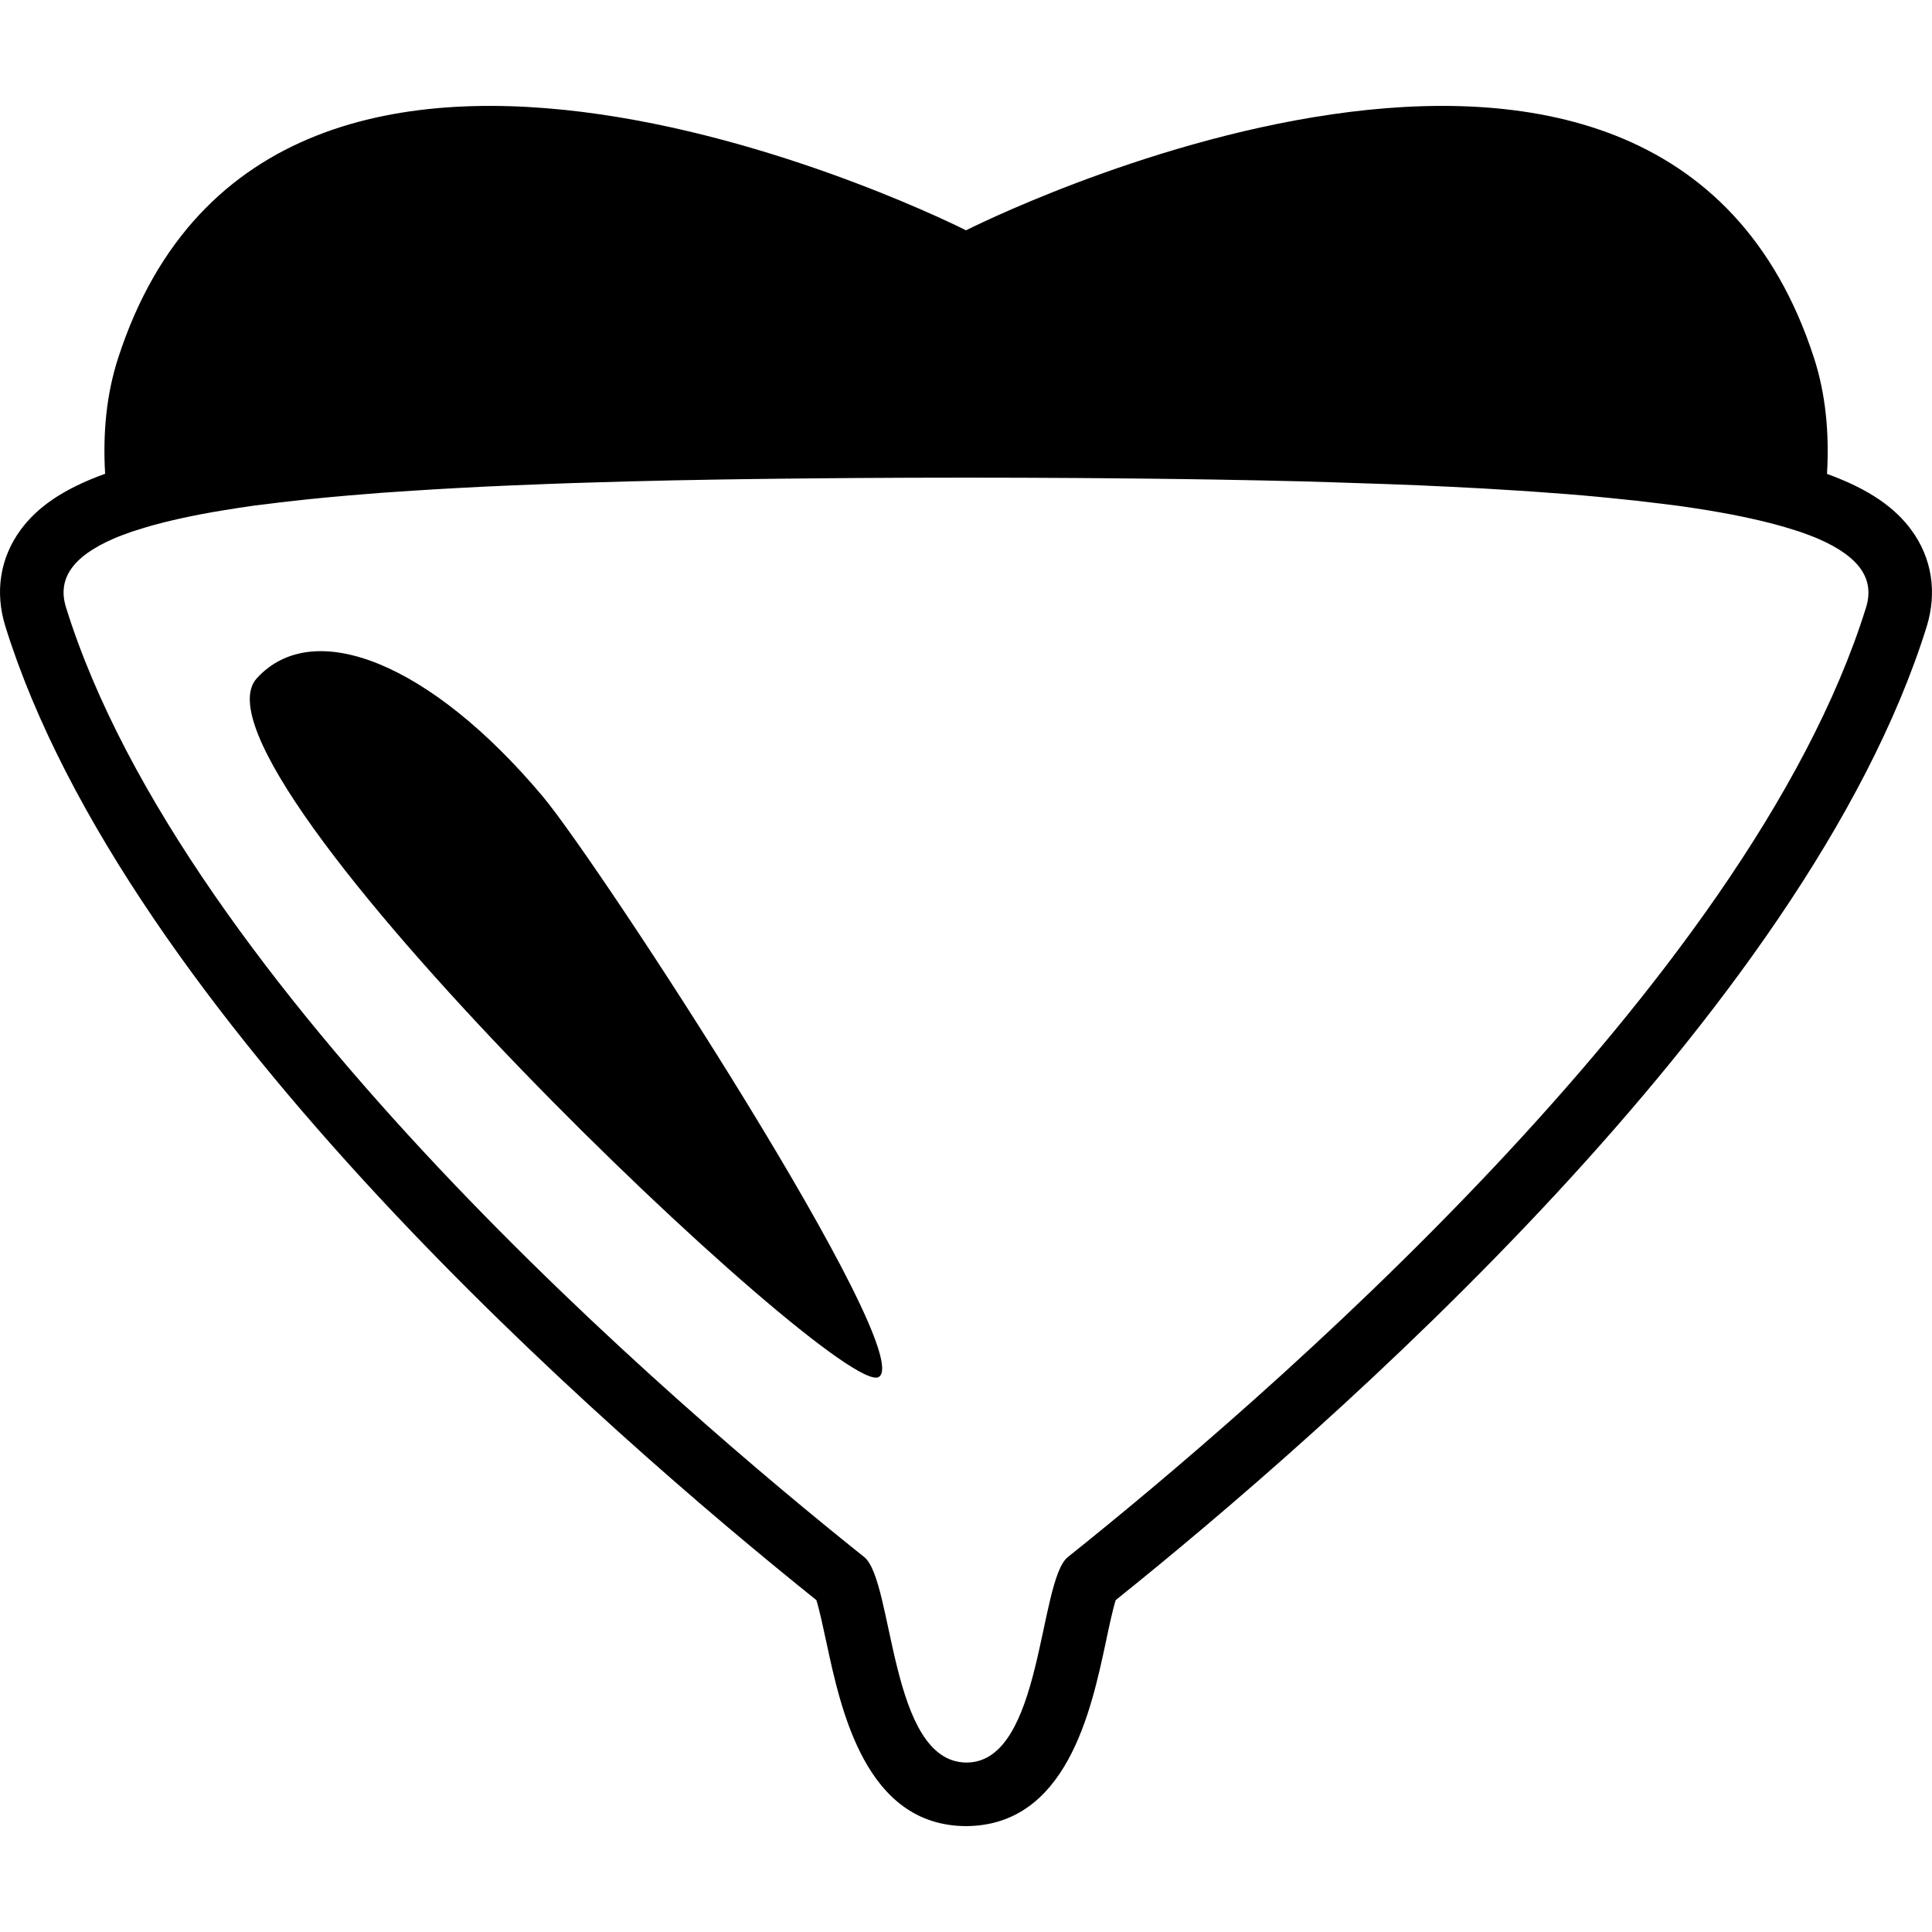
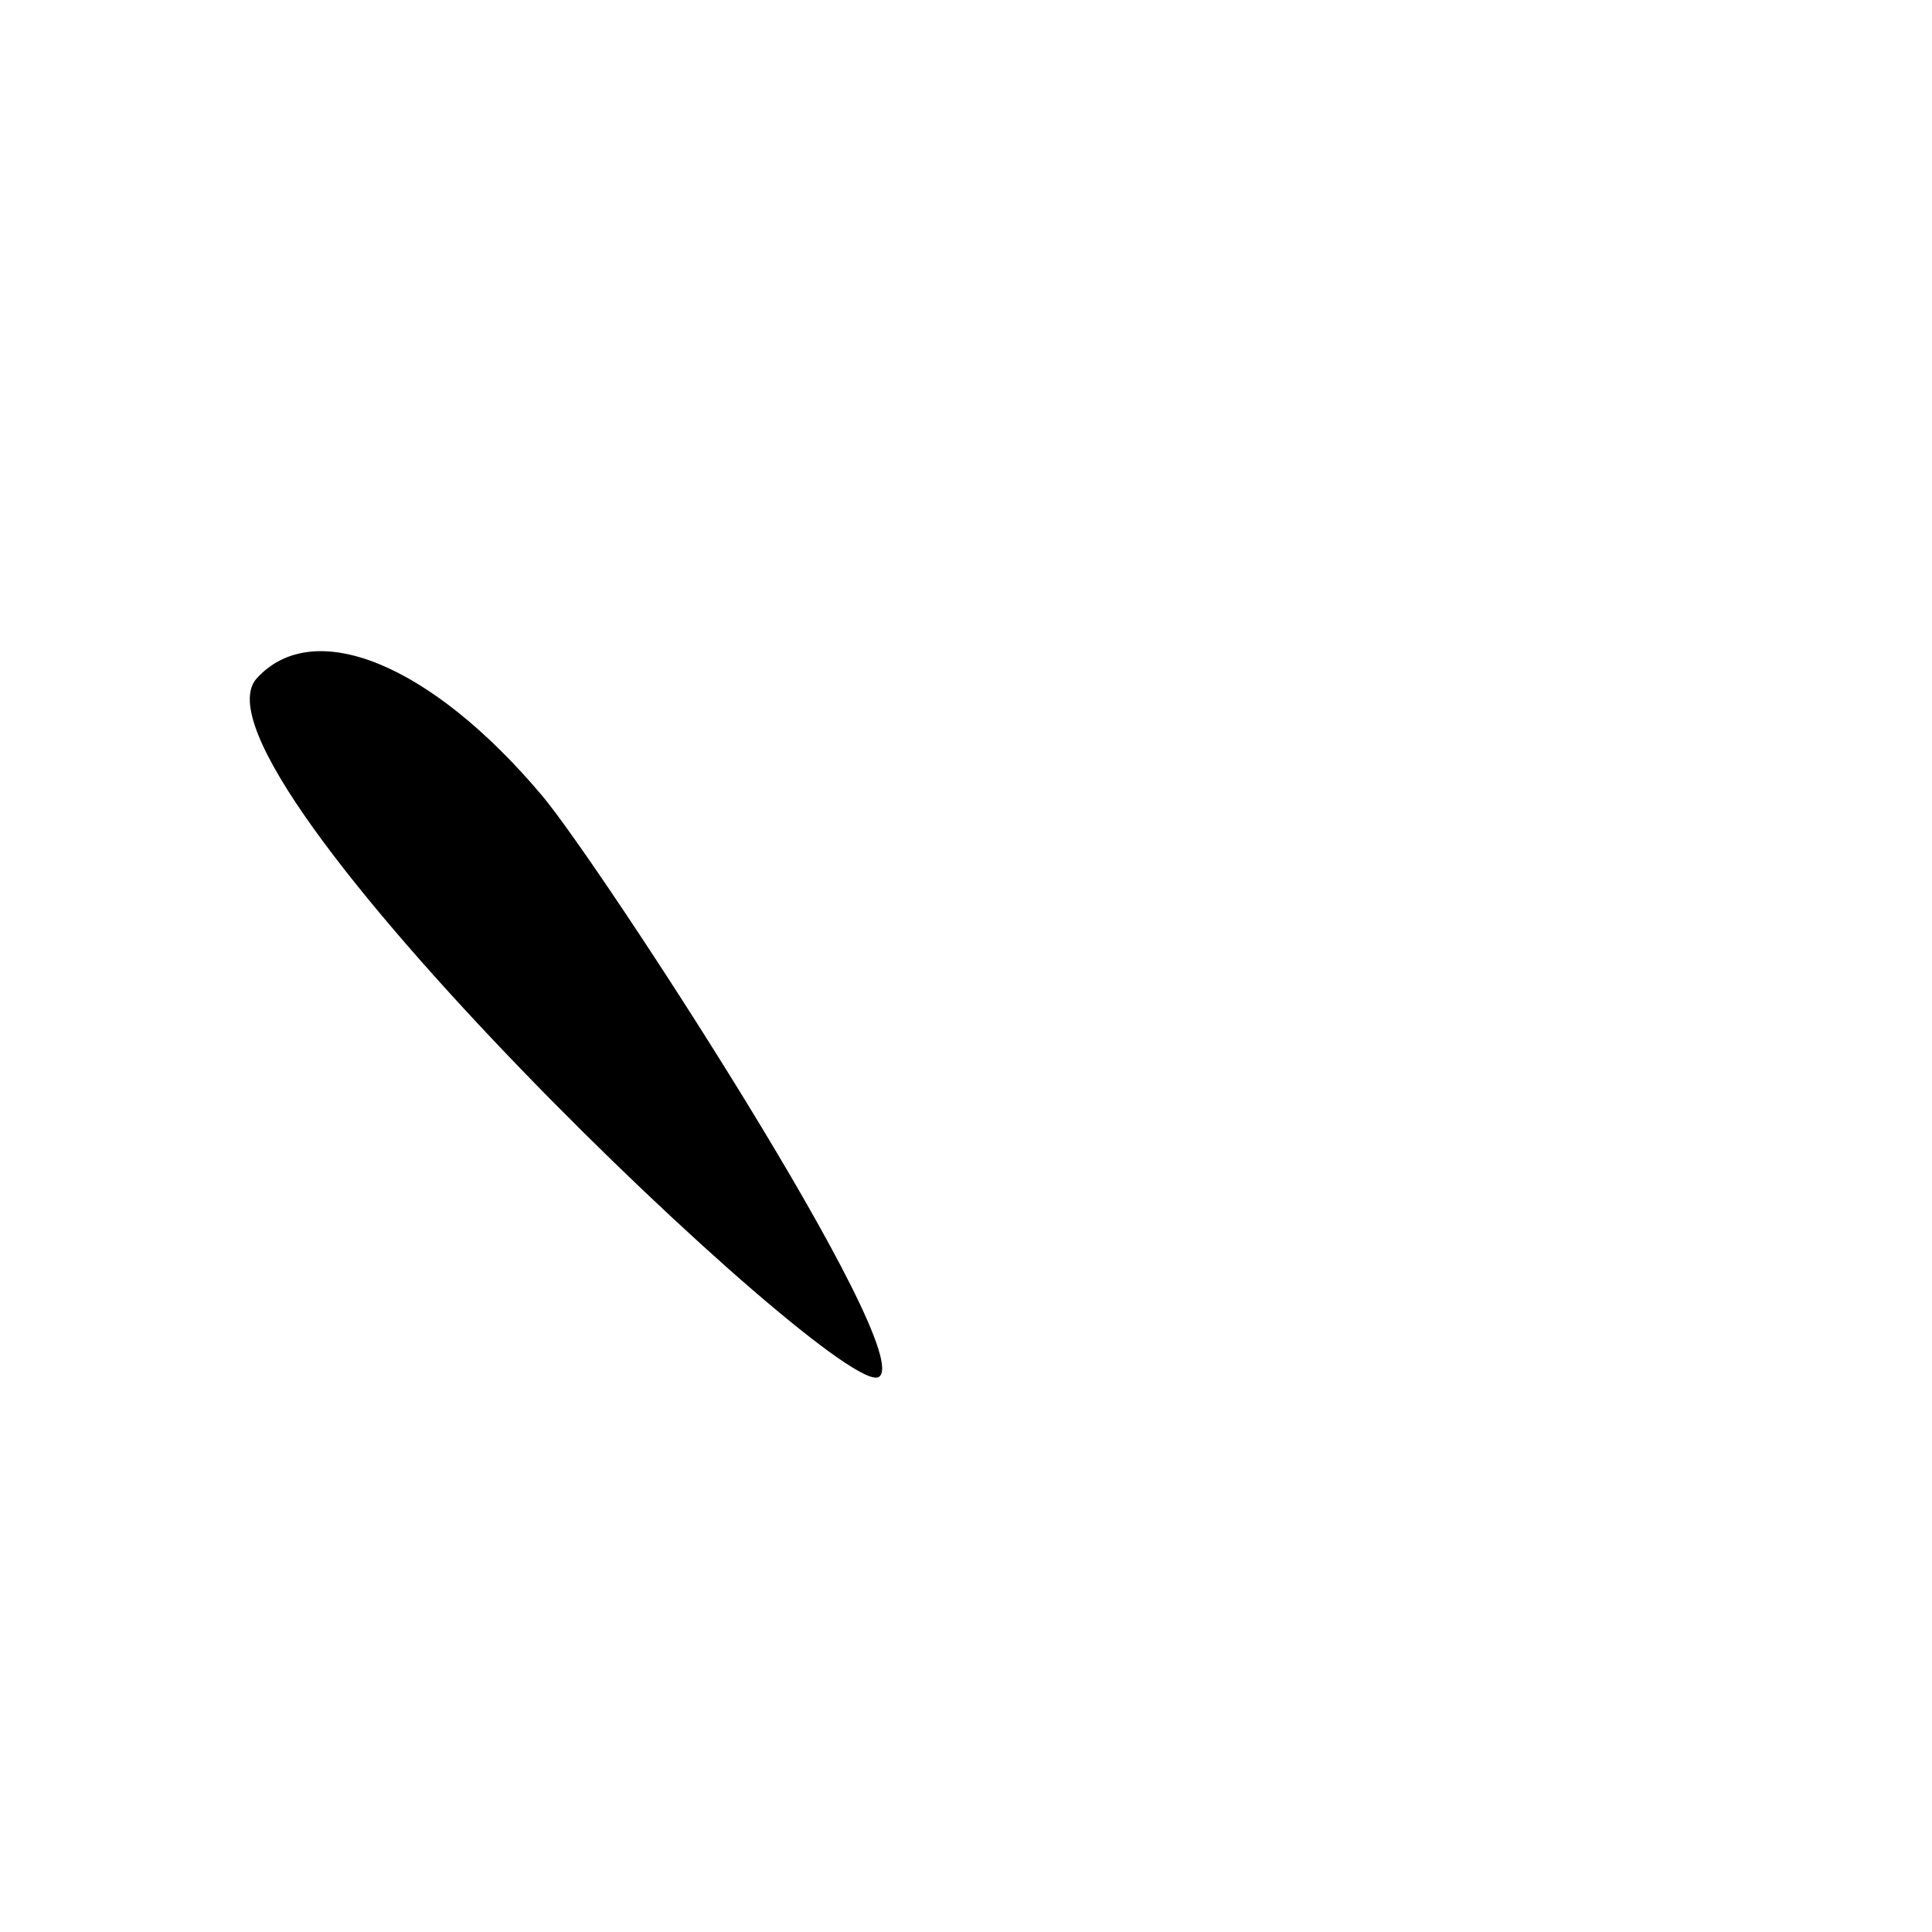
<svg xmlns="http://www.w3.org/2000/svg" fill="#000000" version="1.1" id="Capa_1" width="800px" height="800px" viewBox="0 0 30.417 30.417" xml:space="preserve">
  <g>
    <g>
-       <path d="M30.091,8.343c-0.252-0.342-0.646-0.635-1.327-0.882c0.037-0.635-0.018-1.249-0.205-1.827    c-2.447-7.545-13.35-2.008-13.35-2.008S4.307-1.911,1.861,5.634C1.673,6.212,1.618,6.825,1.655,7.459    c-0.682,0.246-1.076,0.538-1.328,0.88c-0.325,0.44-0.411,0.98-0.243,1.521c1.896,6.093,9.458,12.677,12.769,15.332    c0.049,0.156,0.111,0.45,0.156,0.657c0.231,1.079,0.618,2.886,2.19,2.901c1.593,0,1.979-1.814,2.211-2.898    c0.044-0.208,0.106-0.504,0.155-0.66c3.312-2.656,10.868-9.239,12.768-15.326C30.501,9.324,30.415,8.783,30.091,8.343z     M29.378,9.566c-1.858,5.961-9.609,12.586-12.565,14.947c-0.466,0.371-0.395,3.236-1.596,3.236c-0.003,0-0.005,0-0.008,0    c-1.209-0.013-1.137-2.864-1.604-3.236c-2.957-2.36-10.711-8.988-12.566-14.951c-0.136-0.438,0.089-0.794,0.746-1.08l0,0    C1.874,8.443,1.973,8.407,2.078,8.37c0.025-0.009,0.053-0.017,0.079-0.025C2.48,8.24,2.877,8.146,3.351,8.062    c0.058-0.01,0.114-0.02,0.174-0.029c0.15-0.025,0.305-0.049,0.47-0.072c0.06-0.008,0.125-0.016,0.188-0.023    c0.289-0.037,0.602-0.072,0.936-0.104c0.12-0.011,0.238-0.022,0.364-0.033c0.172-0.015,0.35-0.029,0.532-0.043    c0.164-0.012,0.336-0.023,0.509-0.034c0.217-0.015,0.438-0.027,0.67-0.04C7.473,7.668,7.76,7.655,8.062,7.642    c0.17-0.008,0.349-0.015,0.526-0.021c0.271-0.011,0.551-0.02,0.839-0.028c0.16-0.005,0.317-0.01,0.482-0.014    c0.444-0.012,0.905-0.021,1.388-0.029c0.13-0.002,0.268-0.004,0.399-0.006c0.407-0.006,0.826-0.01,1.26-0.014    c0.162-0.002,0.324-0.003,0.49-0.004c0.568-0.004,1.149-0.006,1.763-0.006c0.612,0,1.191,0.002,1.76,0.006    c0.168,0.001,0.333,0.003,0.498,0.004c0.434,0.004,0.853,0.008,1.259,0.014c0.13,0.002,0.267,0.004,0.394,0.006    c0.485,0.008,0.949,0.018,1.396,0.029c0.158,0.004,0.31,0.009,0.462,0.014c0.301,0.009,0.592,0.019,0.874,0.029    c0.166,0.006,0.333,0.012,0.492,0.019c0.353,0.016,0.691,0.032,1.014,0.05c0.17,0.01,0.328,0.021,0.489,0.03    c0.197,0.013,0.392,0.025,0.577,0.04c0.17,0.012,0.336,0.025,0.496,0.039c0.145,0.013,0.28,0.025,0.416,0.039    c0.297,0.029,0.576,0.06,0.838,0.093c0.087,0.012,0.178,0.021,0.261,0.033c0.157,0.022,0.305,0.045,0.448,0.068    c0.068,0.012,0.133,0.022,0.198,0.034c0.47,0.084,0.862,0.178,1.183,0.282c0.025,0.008,0.051,0.017,0.076,0.024    c0.104,0.037,0.205,0.074,0.294,0.113l0,0C29.289,8.772,29.515,9.128,29.378,9.566z" />
      <path d="M4.043,10.679c-1.291,1.417,9.167,11.375,9.792,11s-4.401-8.083-5.295-9.146C6.788,10.449,4.938,9.696,4.043,10.679z" />
    </g>
  </g>
</svg>